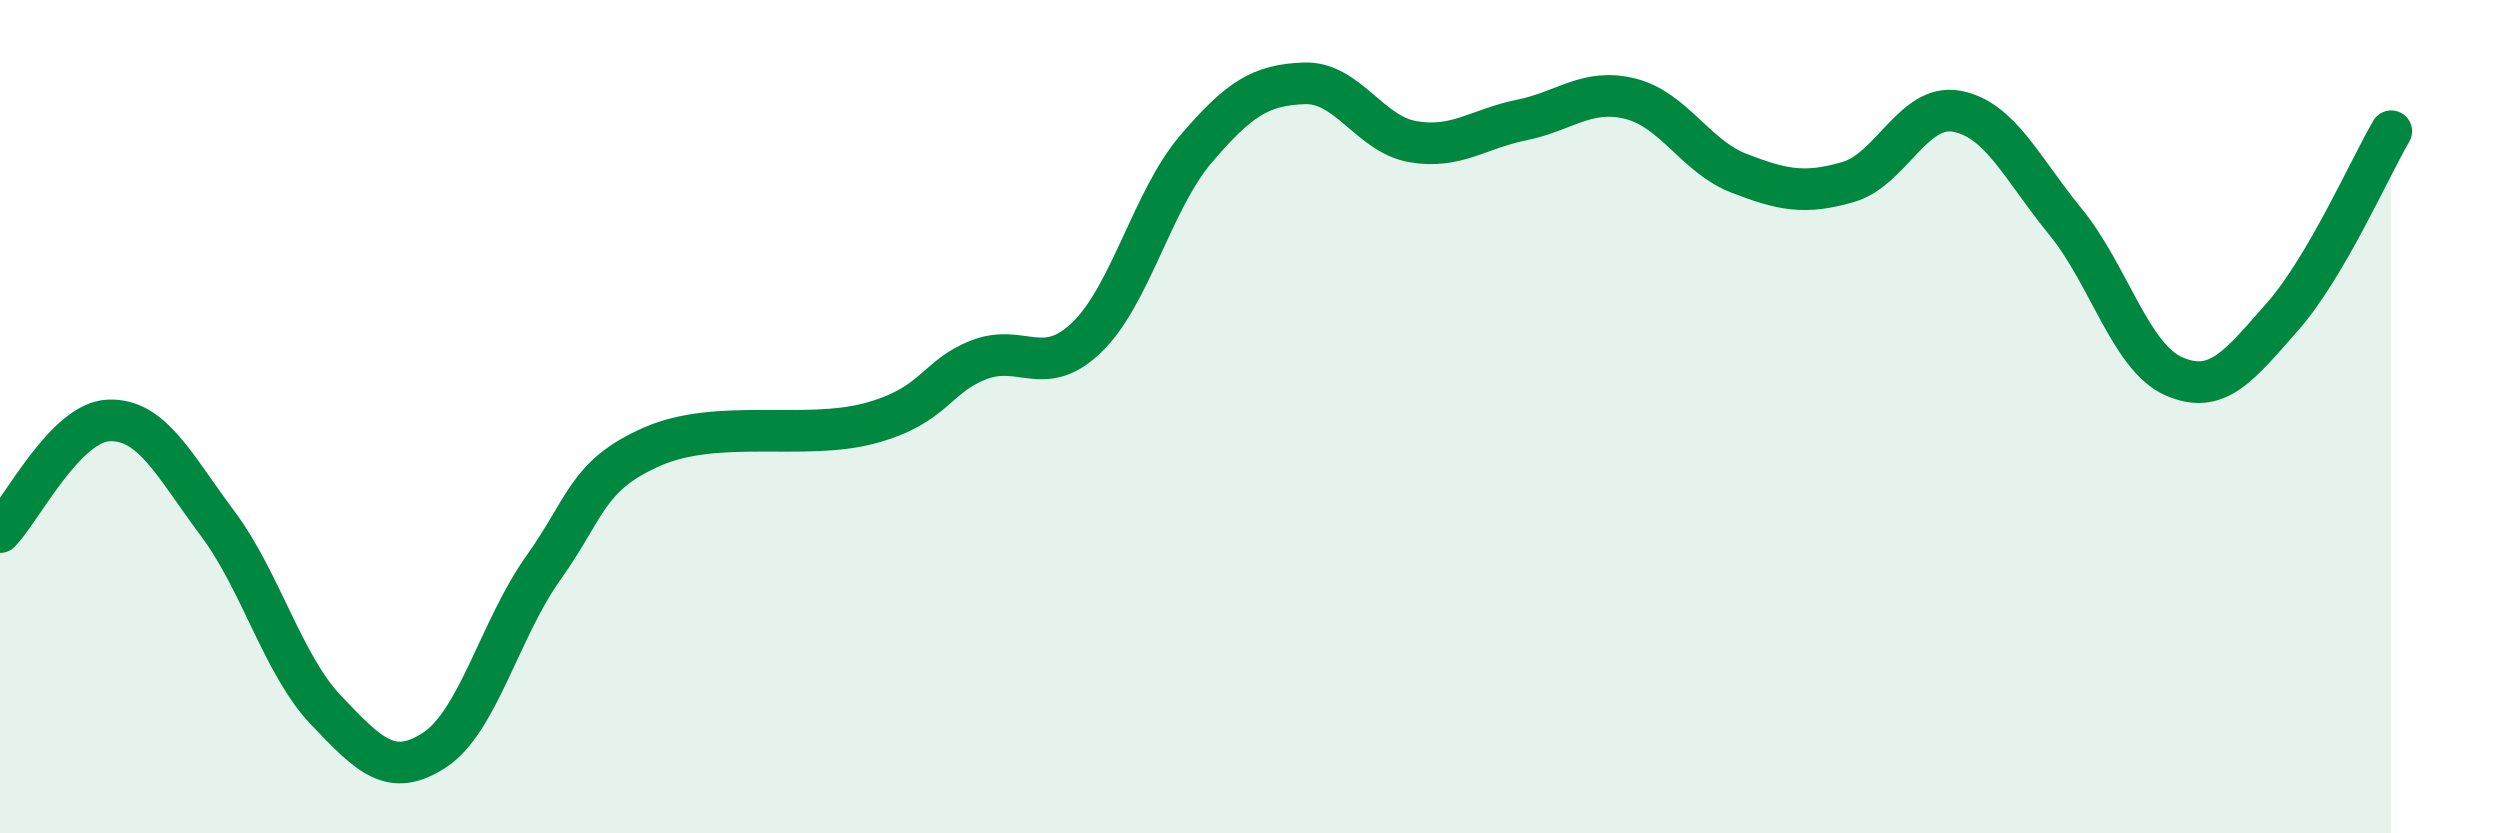
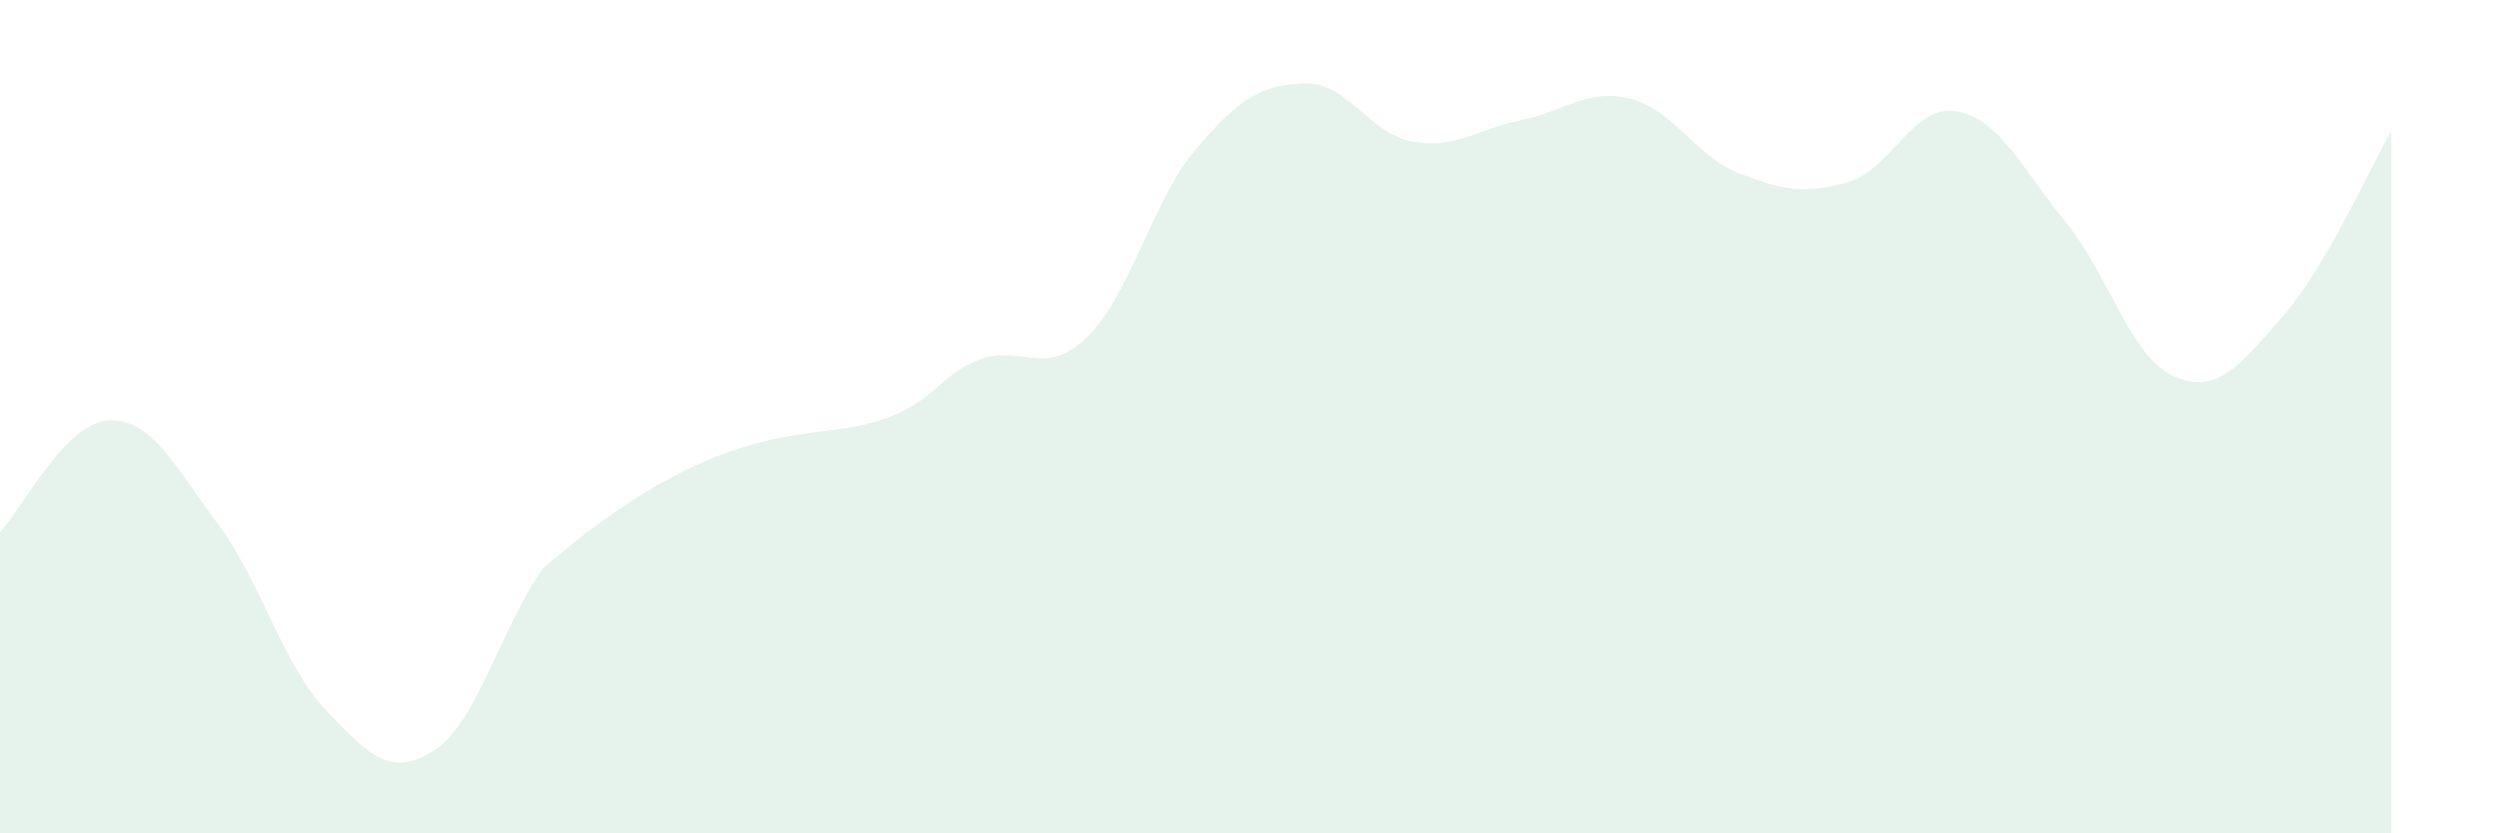
<svg xmlns="http://www.w3.org/2000/svg" width="60" height="20" viewBox="0 0 60 20">
-   <path d="M 0,12.77 C 0.52,12.23 1.57,10.13 2.61,10.09 C 3.65,10.05 4.18,11.17 5.22,12.56 C 6.26,13.95 6.79,15.96 7.83,17.05 C 8.87,18.14 9.39,18.68 10.43,18 C 11.47,17.32 12,15.09 13.04,13.63 C 14.08,12.17 14.08,11.41 15.65,10.72 C 17.22,10.03 19.3,10.58 20.87,10.16 C 22.44,9.74 22.44,9.05 23.48,8.64 C 24.52,8.23 25.05,9.1 26.09,8.09 C 27.13,7.08 27.66,4.8 28.7,3.58 C 29.74,2.36 30.26,2.04 31.3,2 C 32.34,1.96 32.87,3.22 33.91,3.4 C 34.95,3.58 35.48,3.09 36.52,2.88 C 37.56,2.67 38.09,2.11 39.13,2.37 C 40.17,2.63 40.7,3.76 41.74,4.16 C 42.78,4.56 43.31,4.67 44.35,4.37 C 45.39,4.07 45.92,2.48 46.96,2.67 C 48,2.86 48.53,4.05 49.57,5.32 C 50.61,6.59 51.13,8.57 52.17,9.03 C 53.21,9.49 53.74,8.78 54.78,7.6 C 55.82,6.42 56.87,4.04 57.39,3.15L57.39 20L0 20Z" fill="#008740" opacity="0.1" stroke-linecap="round" stroke-linejoin="round" />
-   <path d="M 0,12.77 C 0.52,12.23 1.57,10.13 2.61,10.09 C 3.65,10.05 4.18,11.17 5.22,12.56 C 6.26,13.95 6.79,15.96 7.83,17.05 C 8.87,18.14 9.39,18.68 10.43,18 C 11.47,17.32 12,15.09 13.04,13.63 C 14.08,12.17 14.08,11.41 15.65,10.72 C 17.22,10.03 19.3,10.58 20.87,10.16 C 22.44,9.74 22.44,9.05 23.48,8.64 C 24.52,8.23 25.05,9.1 26.09,8.09 C 27.13,7.08 27.66,4.8 28.7,3.58 C 29.74,2.36 30.26,2.04 31.3,2 C 32.34,1.96 32.87,3.22 33.91,3.4 C 34.95,3.58 35.48,3.09 36.52,2.88 C 37.56,2.67 38.09,2.11 39.13,2.37 C 40.17,2.63 40.7,3.76 41.74,4.16 C 42.78,4.56 43.31,4.67 44.35,4.37 C 45.39,4.07 45.92,2.48 46.96,2.67 C 48,2.86 48.53,4.05 49.57,5.32 C 50.61,6.59 51.13,8.57 52.17,9.03 C 53.21,9.49 53.74,8.78 54.78,7.6 C 55.82,6.42 56.87,4.04 57.39,3.15" stroke="#008740" stroke-width="1" fill="none" stroke-linecap="round" stroke-linejoin="round" />
+   <path d="M 0,12.77 C 0.52,12.23 1.57,10.13 2.61,10.09 C 3.65,10.05 4.18,11.17 5.22,12.56 C 6.26,13.95 6.79,15.96 7.83,17.05 C 8.87,18.14 9.39,18.68 10.43,18 C 11.47,17.32 12,15.09 13.04,13.63 C 17.22,10.03 19.3,10.58 20.87,10.16 C 22.44,9.74 22.44,9.05 23.48,8.64 C 24.52,8.23 25.05,9.1 26.09,8.09 C 27.13,7.08 27.66,4.8 28.7,3.58 C 29.74,2.36 30.26,2.04 31.3,2 C 32.34,1.96 32.87,3.22 33.91,3.4 C 34.95,3.58 35.48,3.09 36.52,2.88 C 37.56,2.67 38.09,2.11 39.13,2.37 C 40.17,2.63 40.7,3.76 41.74,4.16 C 42.78,4.56 43.31,4.67 44.35,4.37 C 45.39,4.07 45.92,2.48 46.96,2.67 C 48,2.86 48.53,4.05 49.57,5.32 C 50.61,6.59 51.13,8.57 52.17,9.03 C 53.21,9.49 53.74,8.78 54.78,7.6 C 55.82,6.42 56.87,4.04 57.39,3.15L57.39 20L0 20Z" fill="#008740" opacity="0.1" stroke-linecap="round" stroke-linejoin="round" />
</svg>